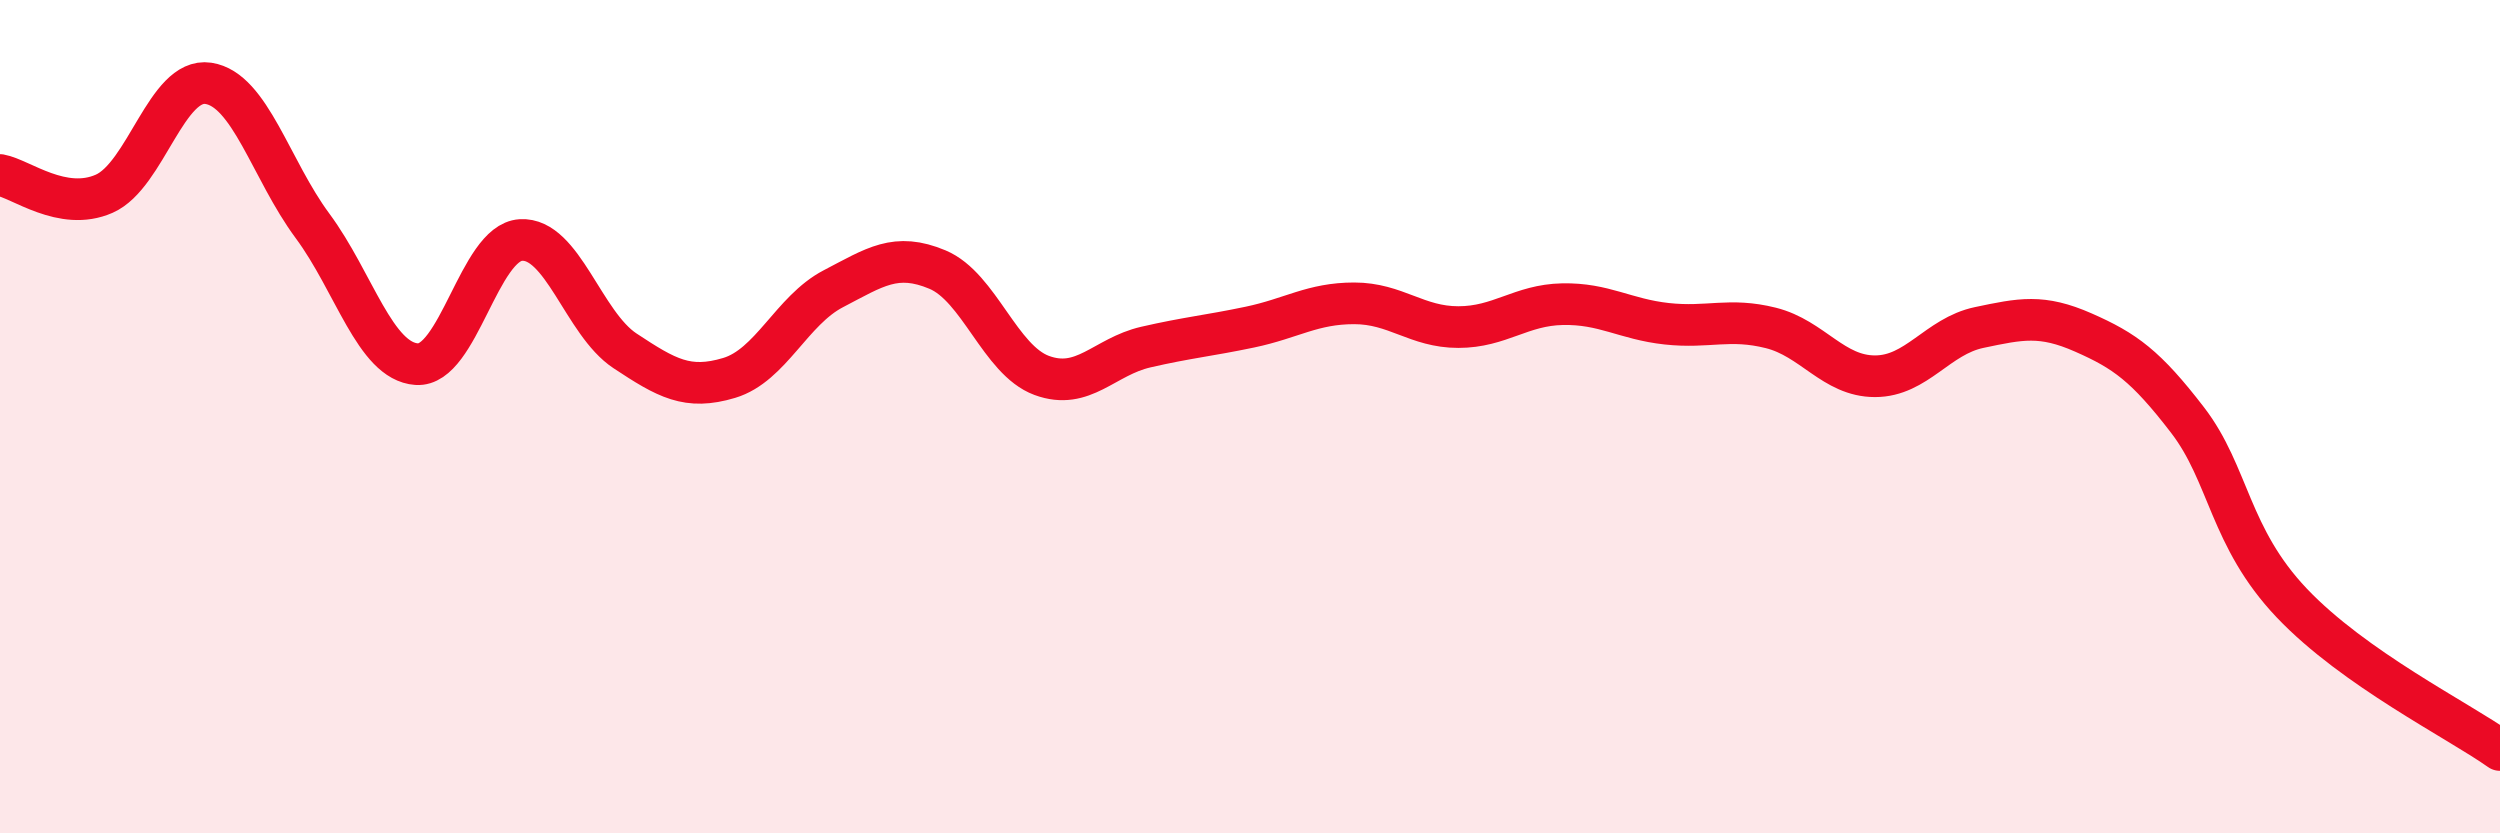
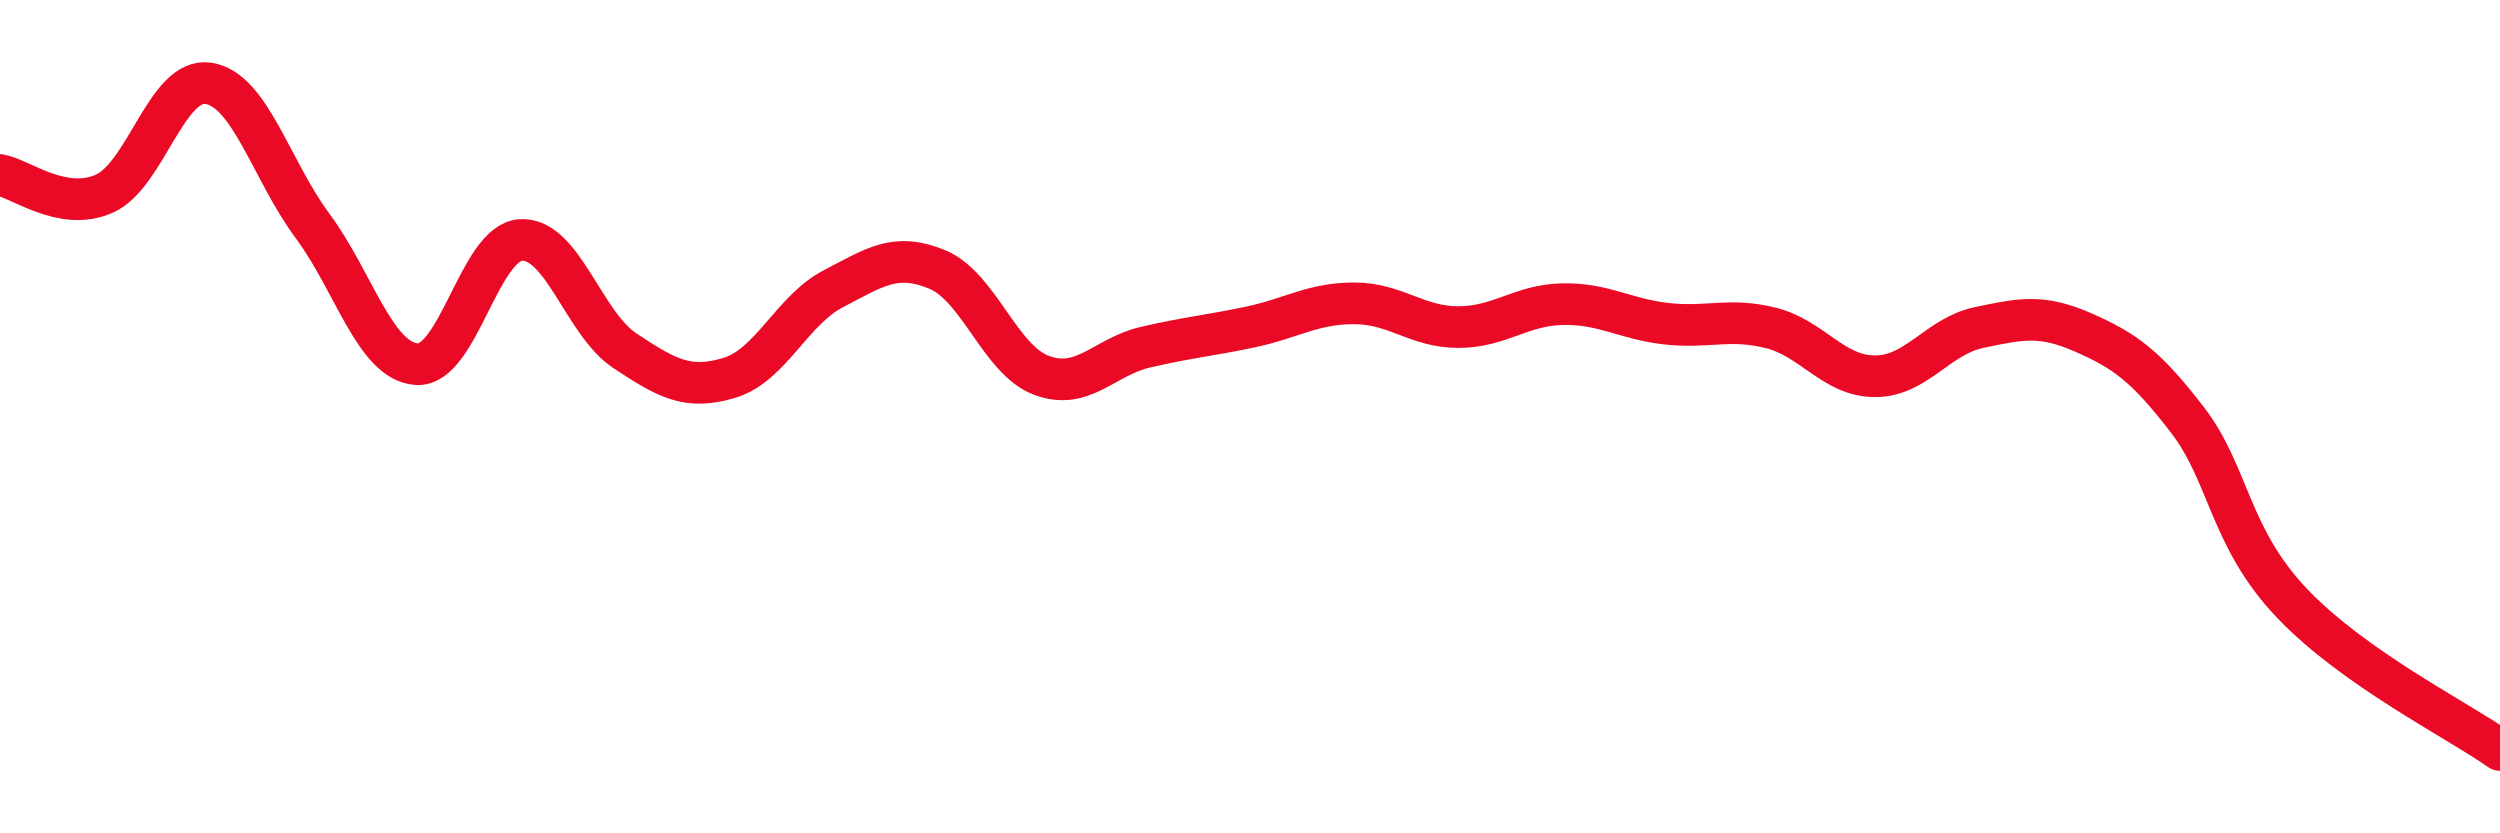
<svg xmlns="http://www.w3.org/2000/svg" width="60" height="20" viewBox="0 0 60 20">
-   <path d="M 0,4.2 C 0.5,4.29 1.5,5.09 2.5,4.65 C 3.5,4.21 4,1.85 5,2 C 6,2.15 6.5,4.07 7.5,5.42 C 8.5,6.77 9,8.67 10,8.74 C 11,8.81 11.5,5.82 12.5,5.76 C 13.5,5.7 14,7.76 15,8.42 C 16,9.08 16.5,9.37 17.5,9.07 C 18.5,8.77 19,7.45 20,6.93 C 21,6.41 21.5,6.05 22.5,6.47 C 23.5,6.89 24,8.64 25,9.01 C 26,9.38 26.5,8.56 27.5,8.33 C 28.5,8.1 29,8.06 30,7.85 C 31,7.64 31.5,7.28 32.5,7.28 C 33.5,7.28 34,7.85 35,7.85 C 36,7.85 36.5,7.32 37.5,7.3 C 38.5,7.28 39,7.66 40,7.77 C 41,7.88 41.5,7.62 42.5,7.87 C 43.5,8.12 44,9.03 45,9.03 C 46,9.03 46.5,8.07 47.5,7.86 C 48.5,7.65 49,7.54 50,7.98 C 51,8.42 51.5,8.78 52.5,10.08 C 53.5,11.38 53.5,12.89 55,14.47 C 56.5,16.05 59,17.29 60,18L60 20L0 20Z" fill="#EB0A25" opacity="0.1" stroke-linecap="round" stroke-linejoin="round" />
  <path d="M 0,4.2 C 0.5,4.29 1.5,5.09 2.5,4.65 C 3.5,4.21 4,1.85 5,2 C 6,2.15 6.5,4.07 7.5,5.42 C 8.5,6.77 9,8.67 10,8.74 C 11,8.81 11.5,5.82 12.5,5.76 C 13.5,5.7 14,7.76 15,8.42 C 16,9.08 16.5,9.37 17.5,9.07 C 18.5,8.77 19,7.45 20,6.93 C 21,6.41 21.5,6.05 22.5,6.47 C 23.5,6.89 24,8.64 25,9.01 C 26,9.38 26.5,8.56 27.5,8.33 C 28.5,8.1 29,8.06 30,7.85 C 31,7.64 31.5,7.28 32.5,7.28 C 33.5,7.28 34,7.85 35,7.85 C 36,7.85 36.5,7.32 37.5,7.3 C 38.5,7.28 39,7.66 40,7.77 C 41,7.88 41.5,7.62 42.5,7.87 C 43.5,8.12 44,9.03 45,9.03 C 46,9.03 46.5,8.07 47.5,7.86 C 48.5,7.65 49,7.54 50,7.98 C 51,8.42 51.5,8.78 52.5,10.08 C 53.5,11.38 53.5,12.89 55,14.47 C 56.5,16.05 59,17.29 60,18" stroke="#EB0A25" stroke-width="1" fill="none" stroke-linecap="round" stroke-linejoin="round" />
</svg>